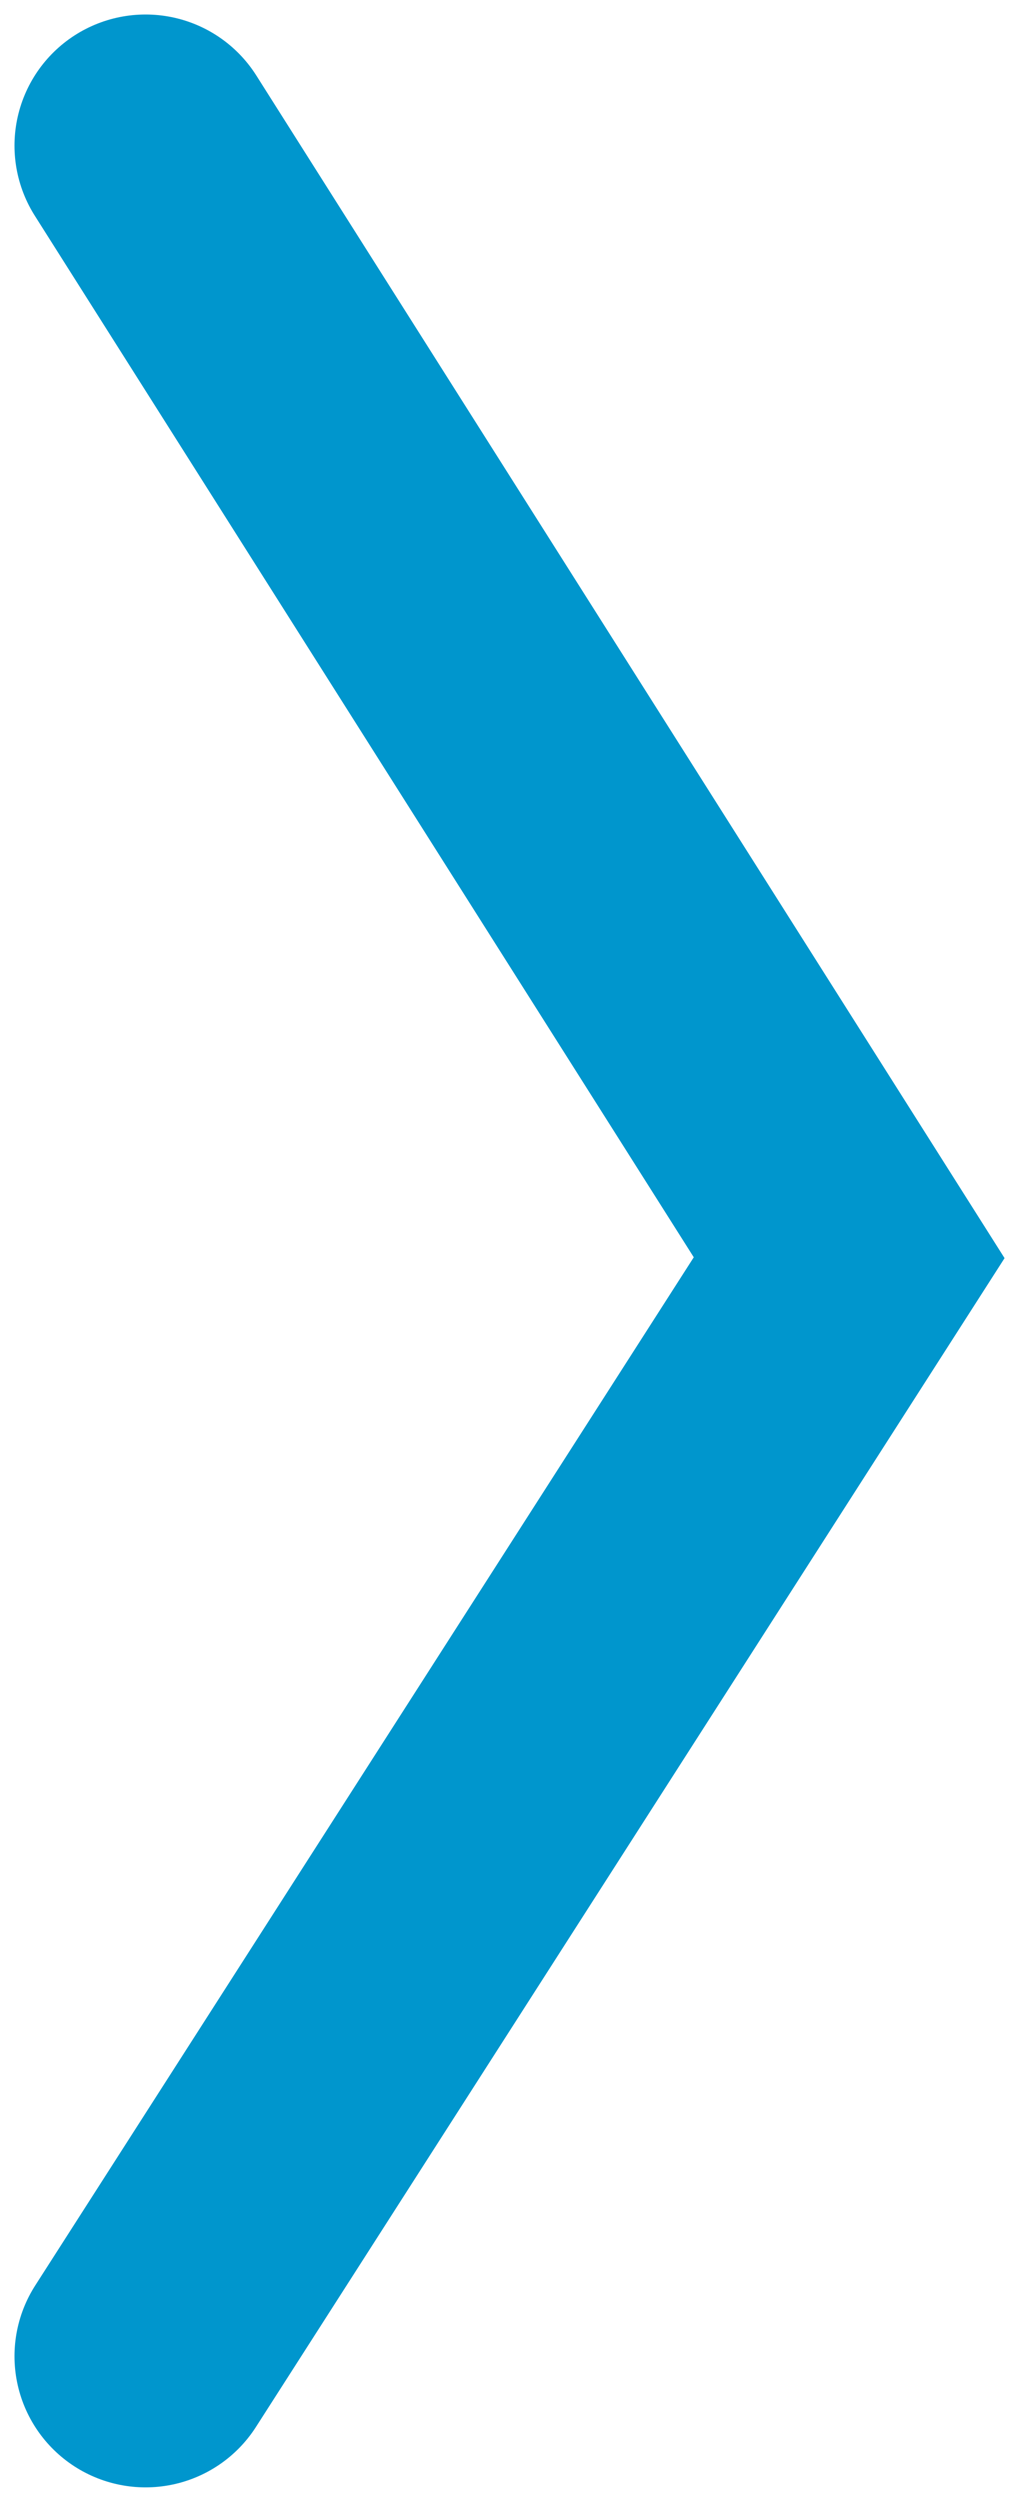
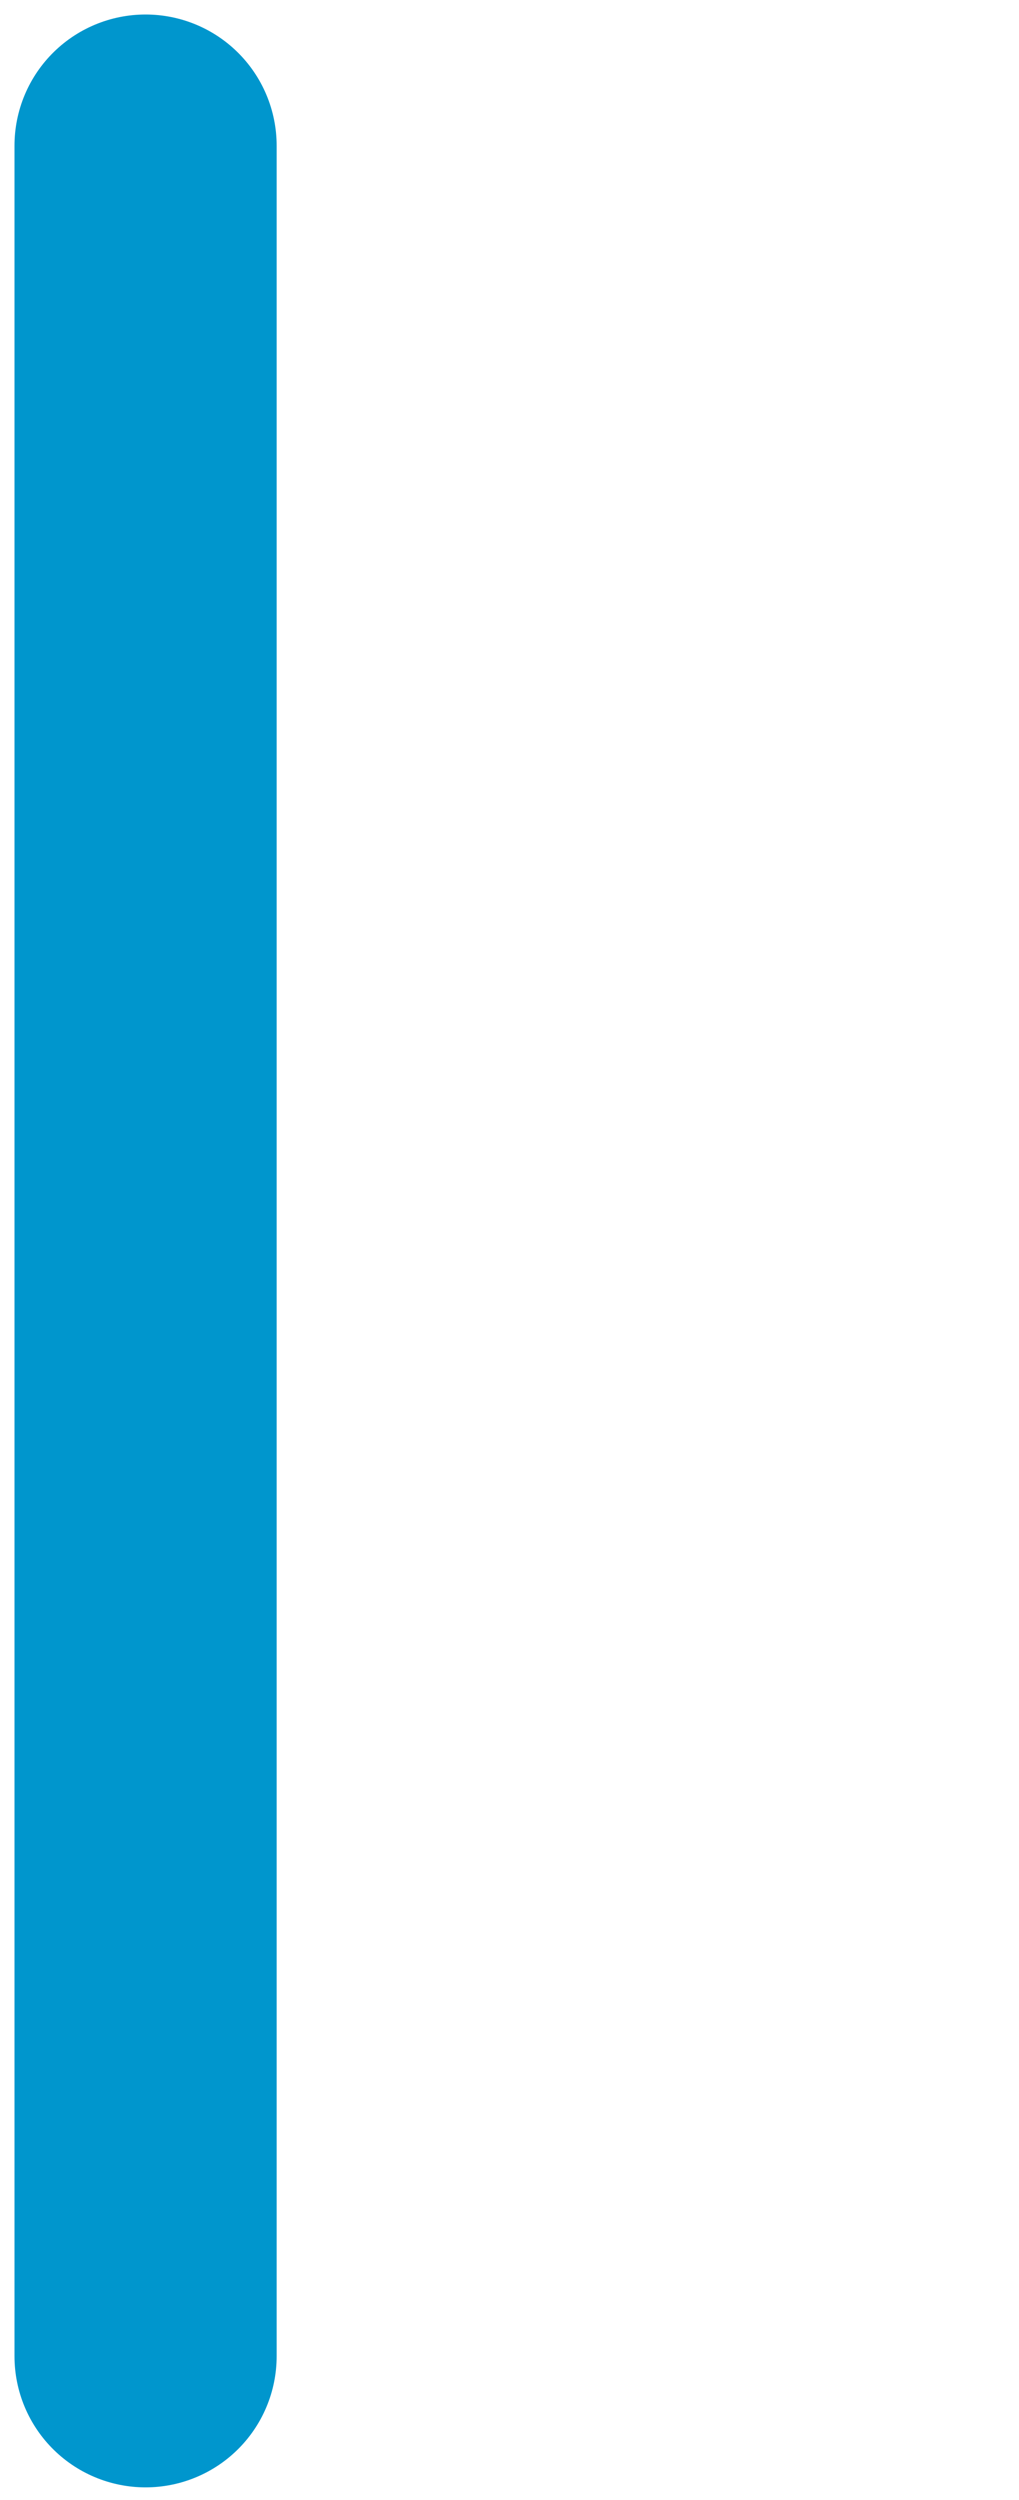
<svg xmlns="http://www.w3.org/2000/svg" width="42" height="103" viewBox="0 0 42 103" fill="none">
-   <path d="M6 97.078L35 51.818L6 6" stroke="#0096CD" stroke-width="10.805" stroke-linecap="round" />
+   <path d="M6 97.078L6 6" stroke="#0096CD" stroke-width="10.805" stroke-linecap="round" />
</svg>